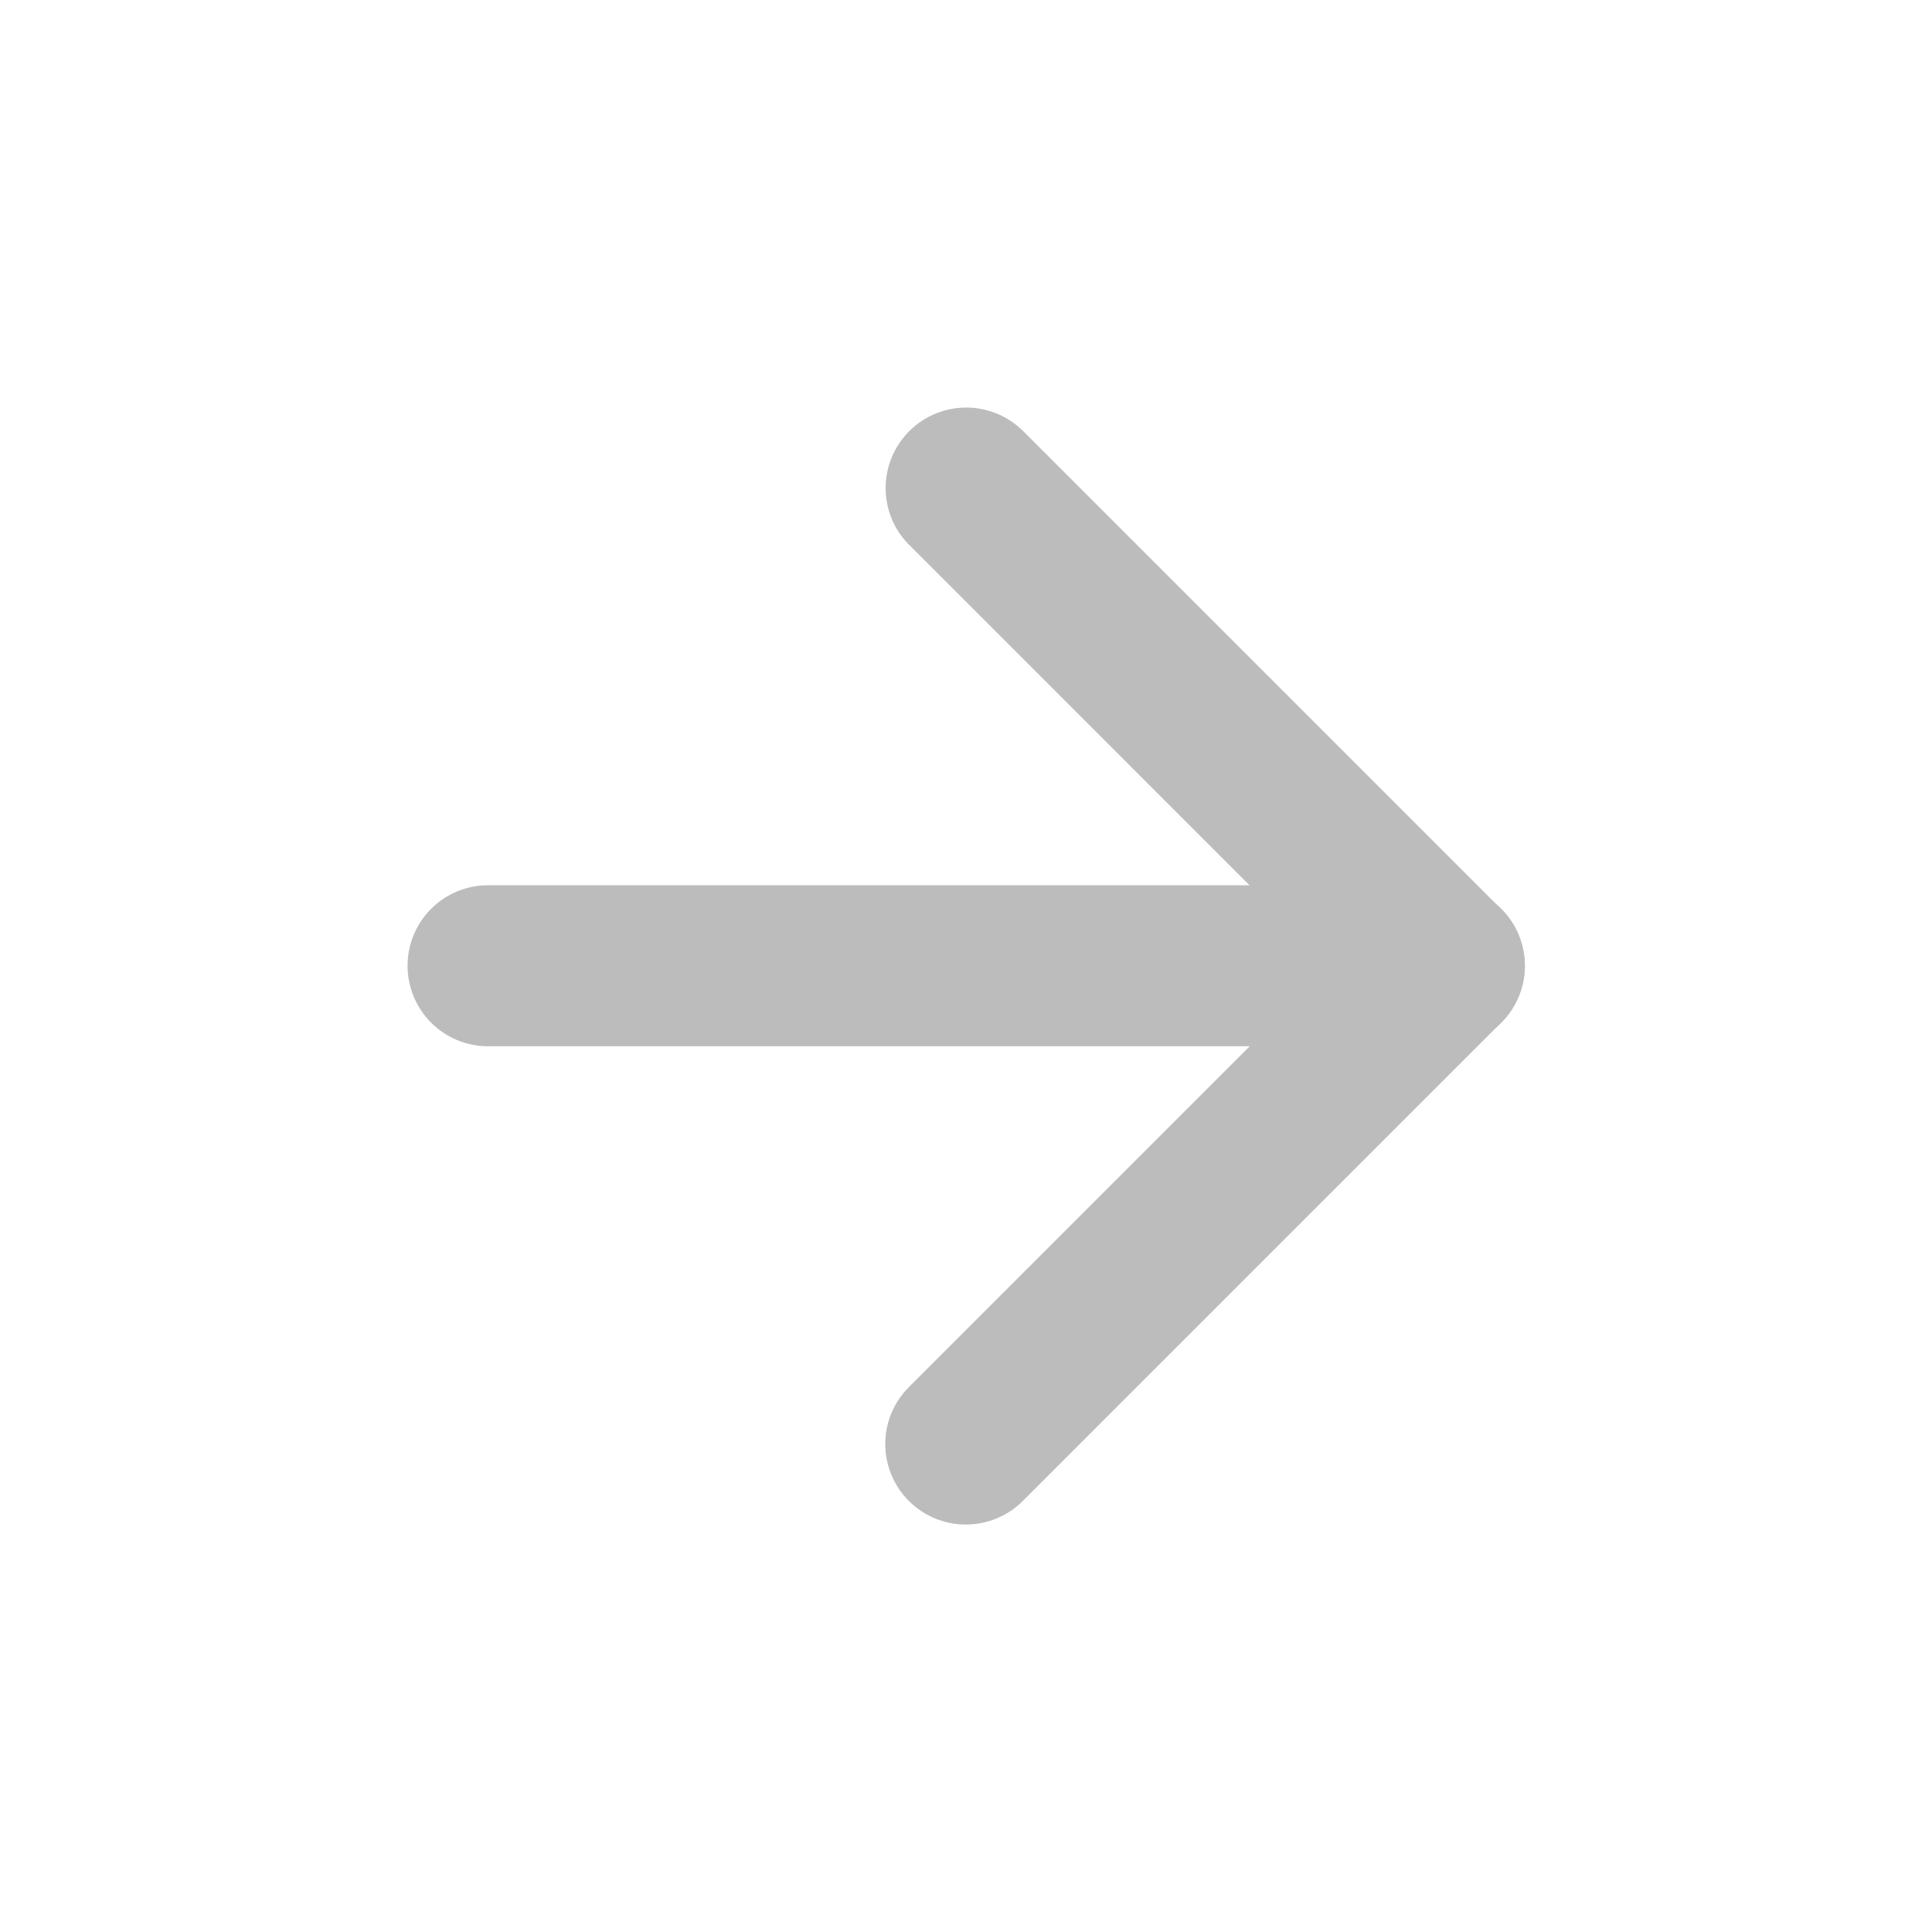
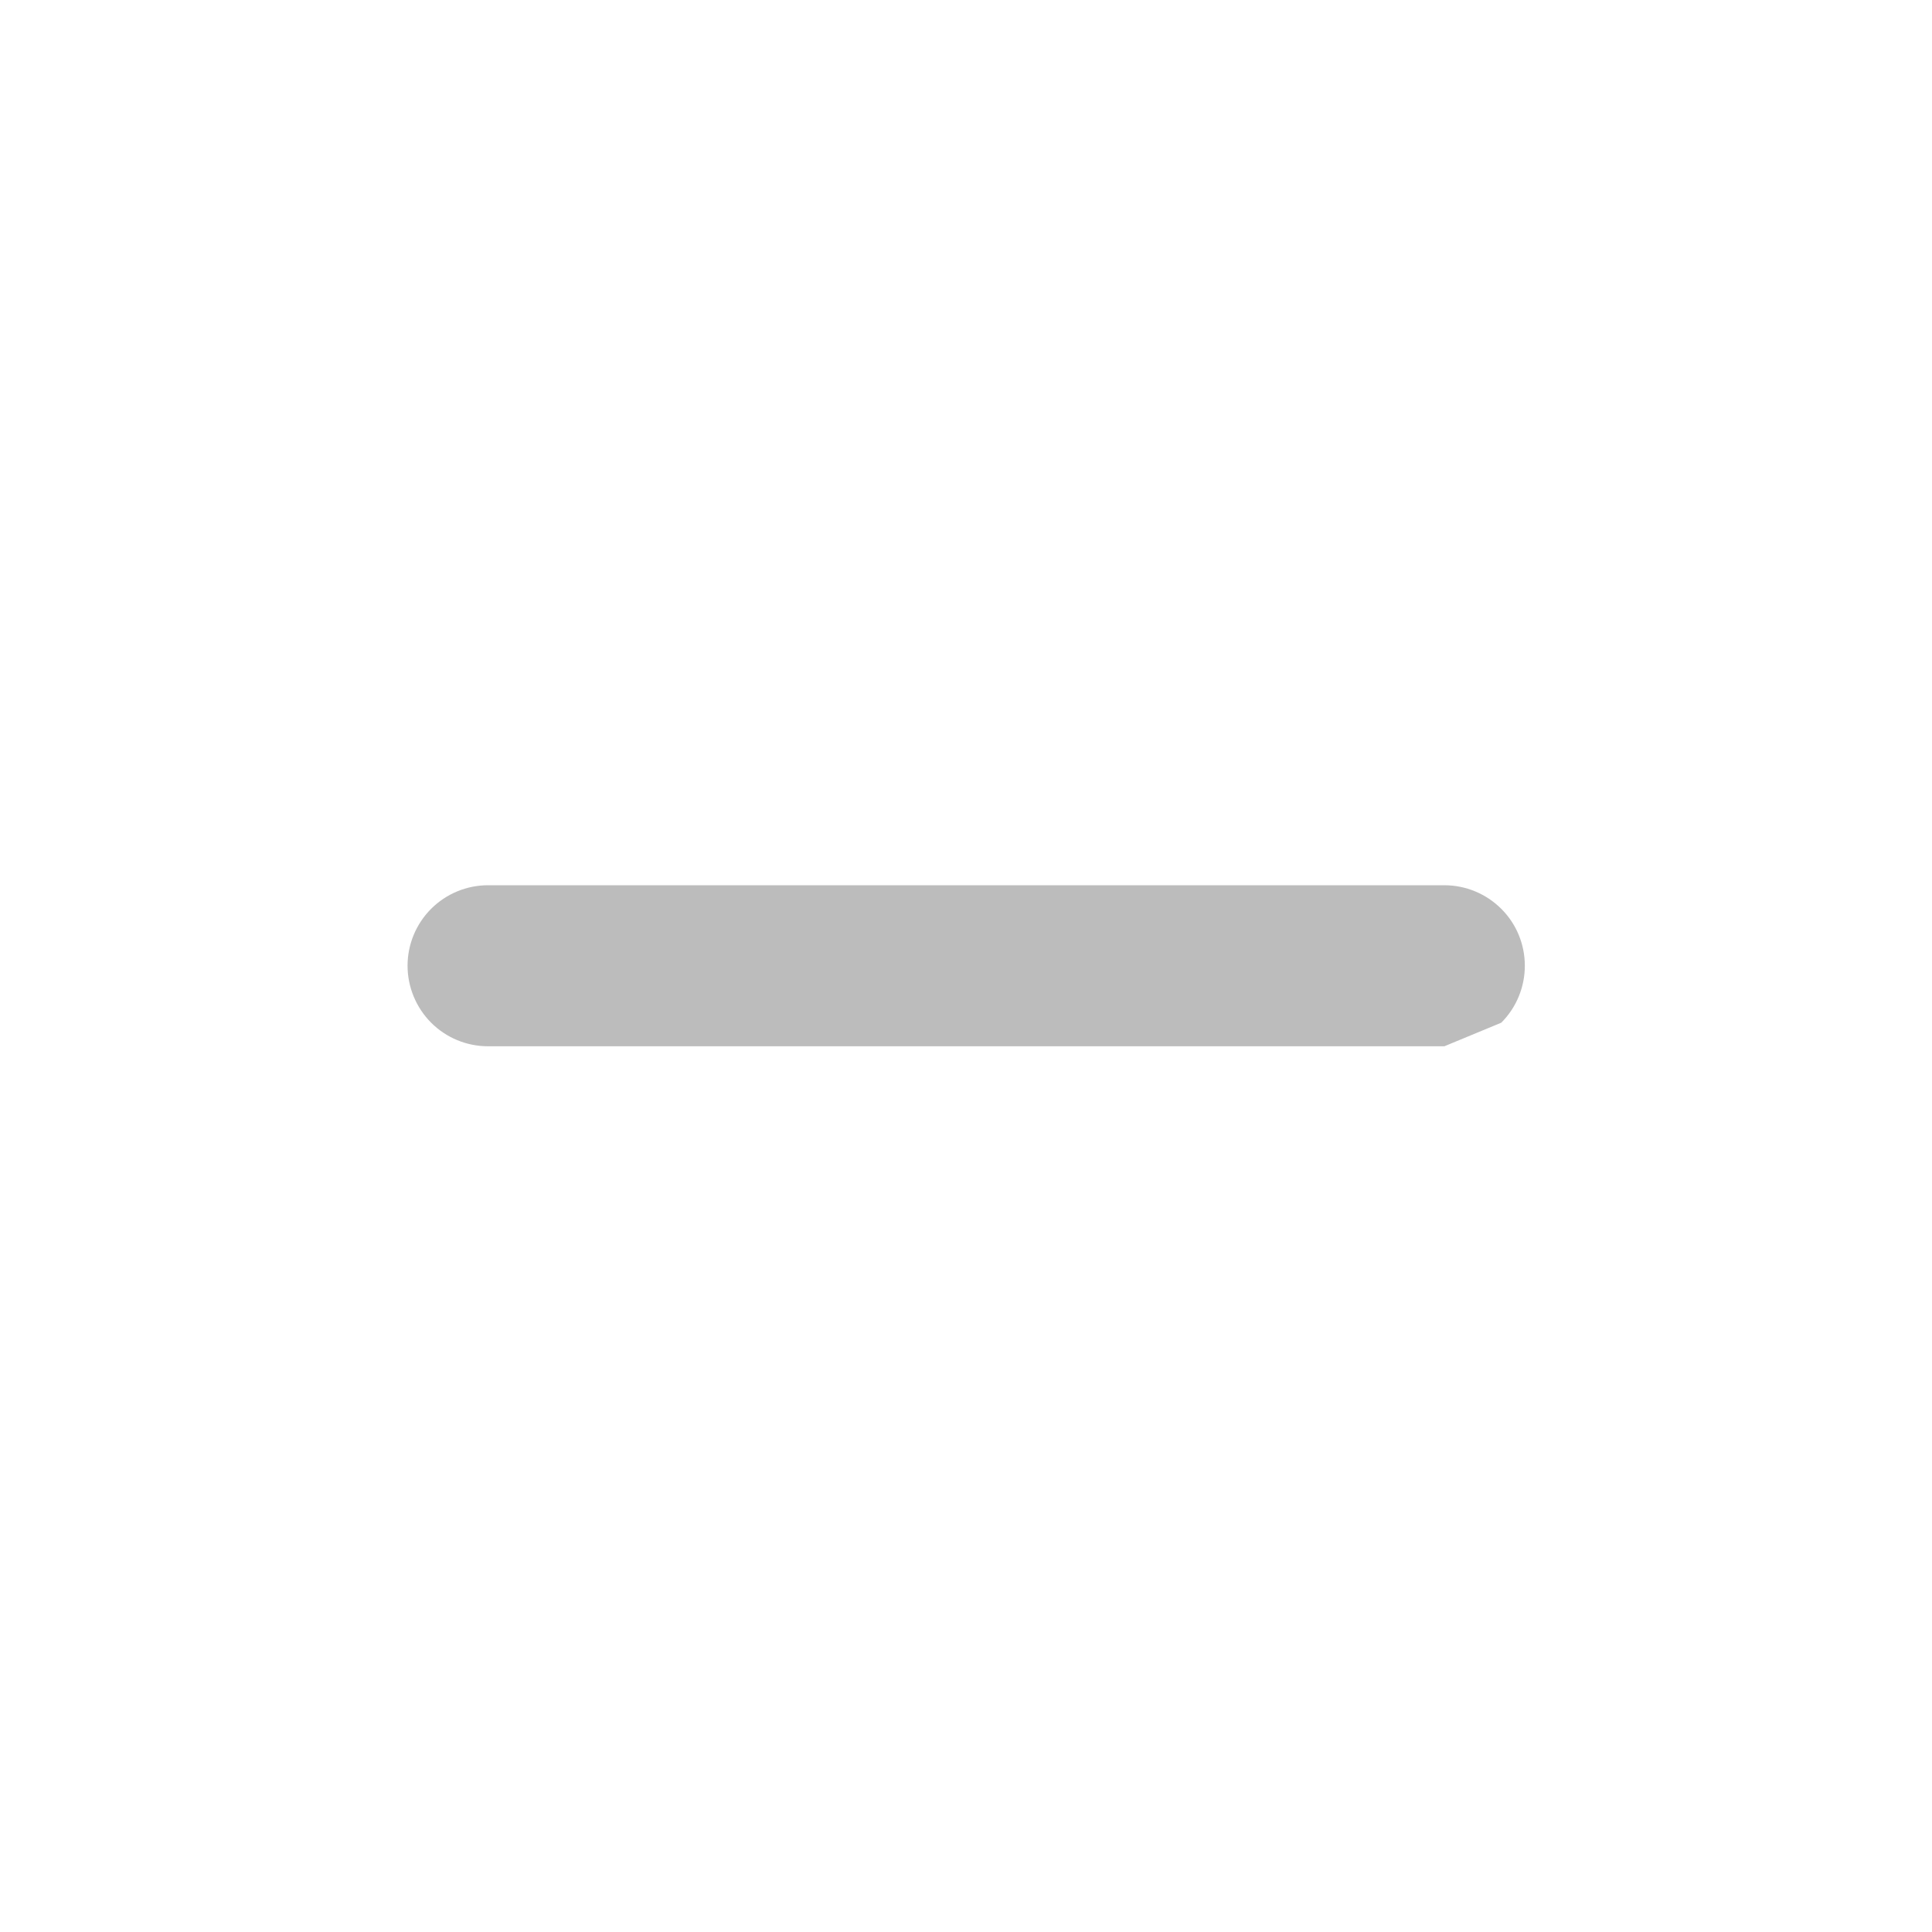
<svg xmlns="http://www.w3.org/2000/svg" width="20" height="20" viewBox="0 0 20 20" fill="none">
-   <path d="M10.002 15.782C9.837 15.783 9.675 15.735 9.537 15.643C9.399 15.552 9.291 15.421 9.228 15.268C9.164 15.115 9.148 14.947 9.18 14.785C9.213 14.622 9.293 14.473 9.411 14.357L13.769 9.999L9.411 5.64C9.255 5.484 9.168 5.273 9.168 5.053C9.168 4.833 9.255 4.621 9.411 4.465C9.488 4.387 9.58 4.325 9.682 4.283C9.783 4.241 9.892 4.219 10.002 4.219C10.112 4.219 10.221 4.241 10.323 4.283C10.424 4.325 10.516 4.387 10.594 4.465L15.536 9.407C15.614 9.484 15.677 9.576 15.72 9.678C15.763 9.779 15.785 9.888 15.786 9.999C15.785 10.109 15.763 10.218 15.72 10.319C15.677 10.421 15.614 10.513 15.536 10.59L10.594 15.532C10.517 15.611 10.425 15.673 10.323 15.716C10.222 15.759 10.113 15.781 10.002 15.782Z" fill="#BCBCBC" />
-   <path d="M14.952 10.831H5.052C4.831 10.831 4.619 10.743 4.463 10.587C4.307 10.43 4.219 10.218 4.219 9.997C4.219 9.776 4.307 9.564 4.463 9.408C4.619 9.252 4.831 9.164 5.052 9.164H14.952C15.173 9.164 15.385 9.252 15.541 9.408C15.698 9.564 15.785 9.776 15.785 9.997C15.785 10.218 15.698 10.43 15.541 10.587C15.385 10.743 15.173 10.831 14.952 10.831Z" fill="#BCBCBC" />
+   <path d="M14.952 10.831H5.052C4.831 10.831 4.619 10.743 4.463 10.587C4.307 10.43 4.219 10.218 4.219 9.997C4.219 9.776 4.307 9.564 4.463 9.408C4.619 9.252 4.831 9.164 5.052 9.164H14.952C15.173 9.164 15.385 9.252 15.541 9.408C15.698 9.564 15.785 9.776 15.785 9.997C15.785 10.218 15.698 10.43 15.541 10.587Z" fill="#BCBCBC" />
</svg>